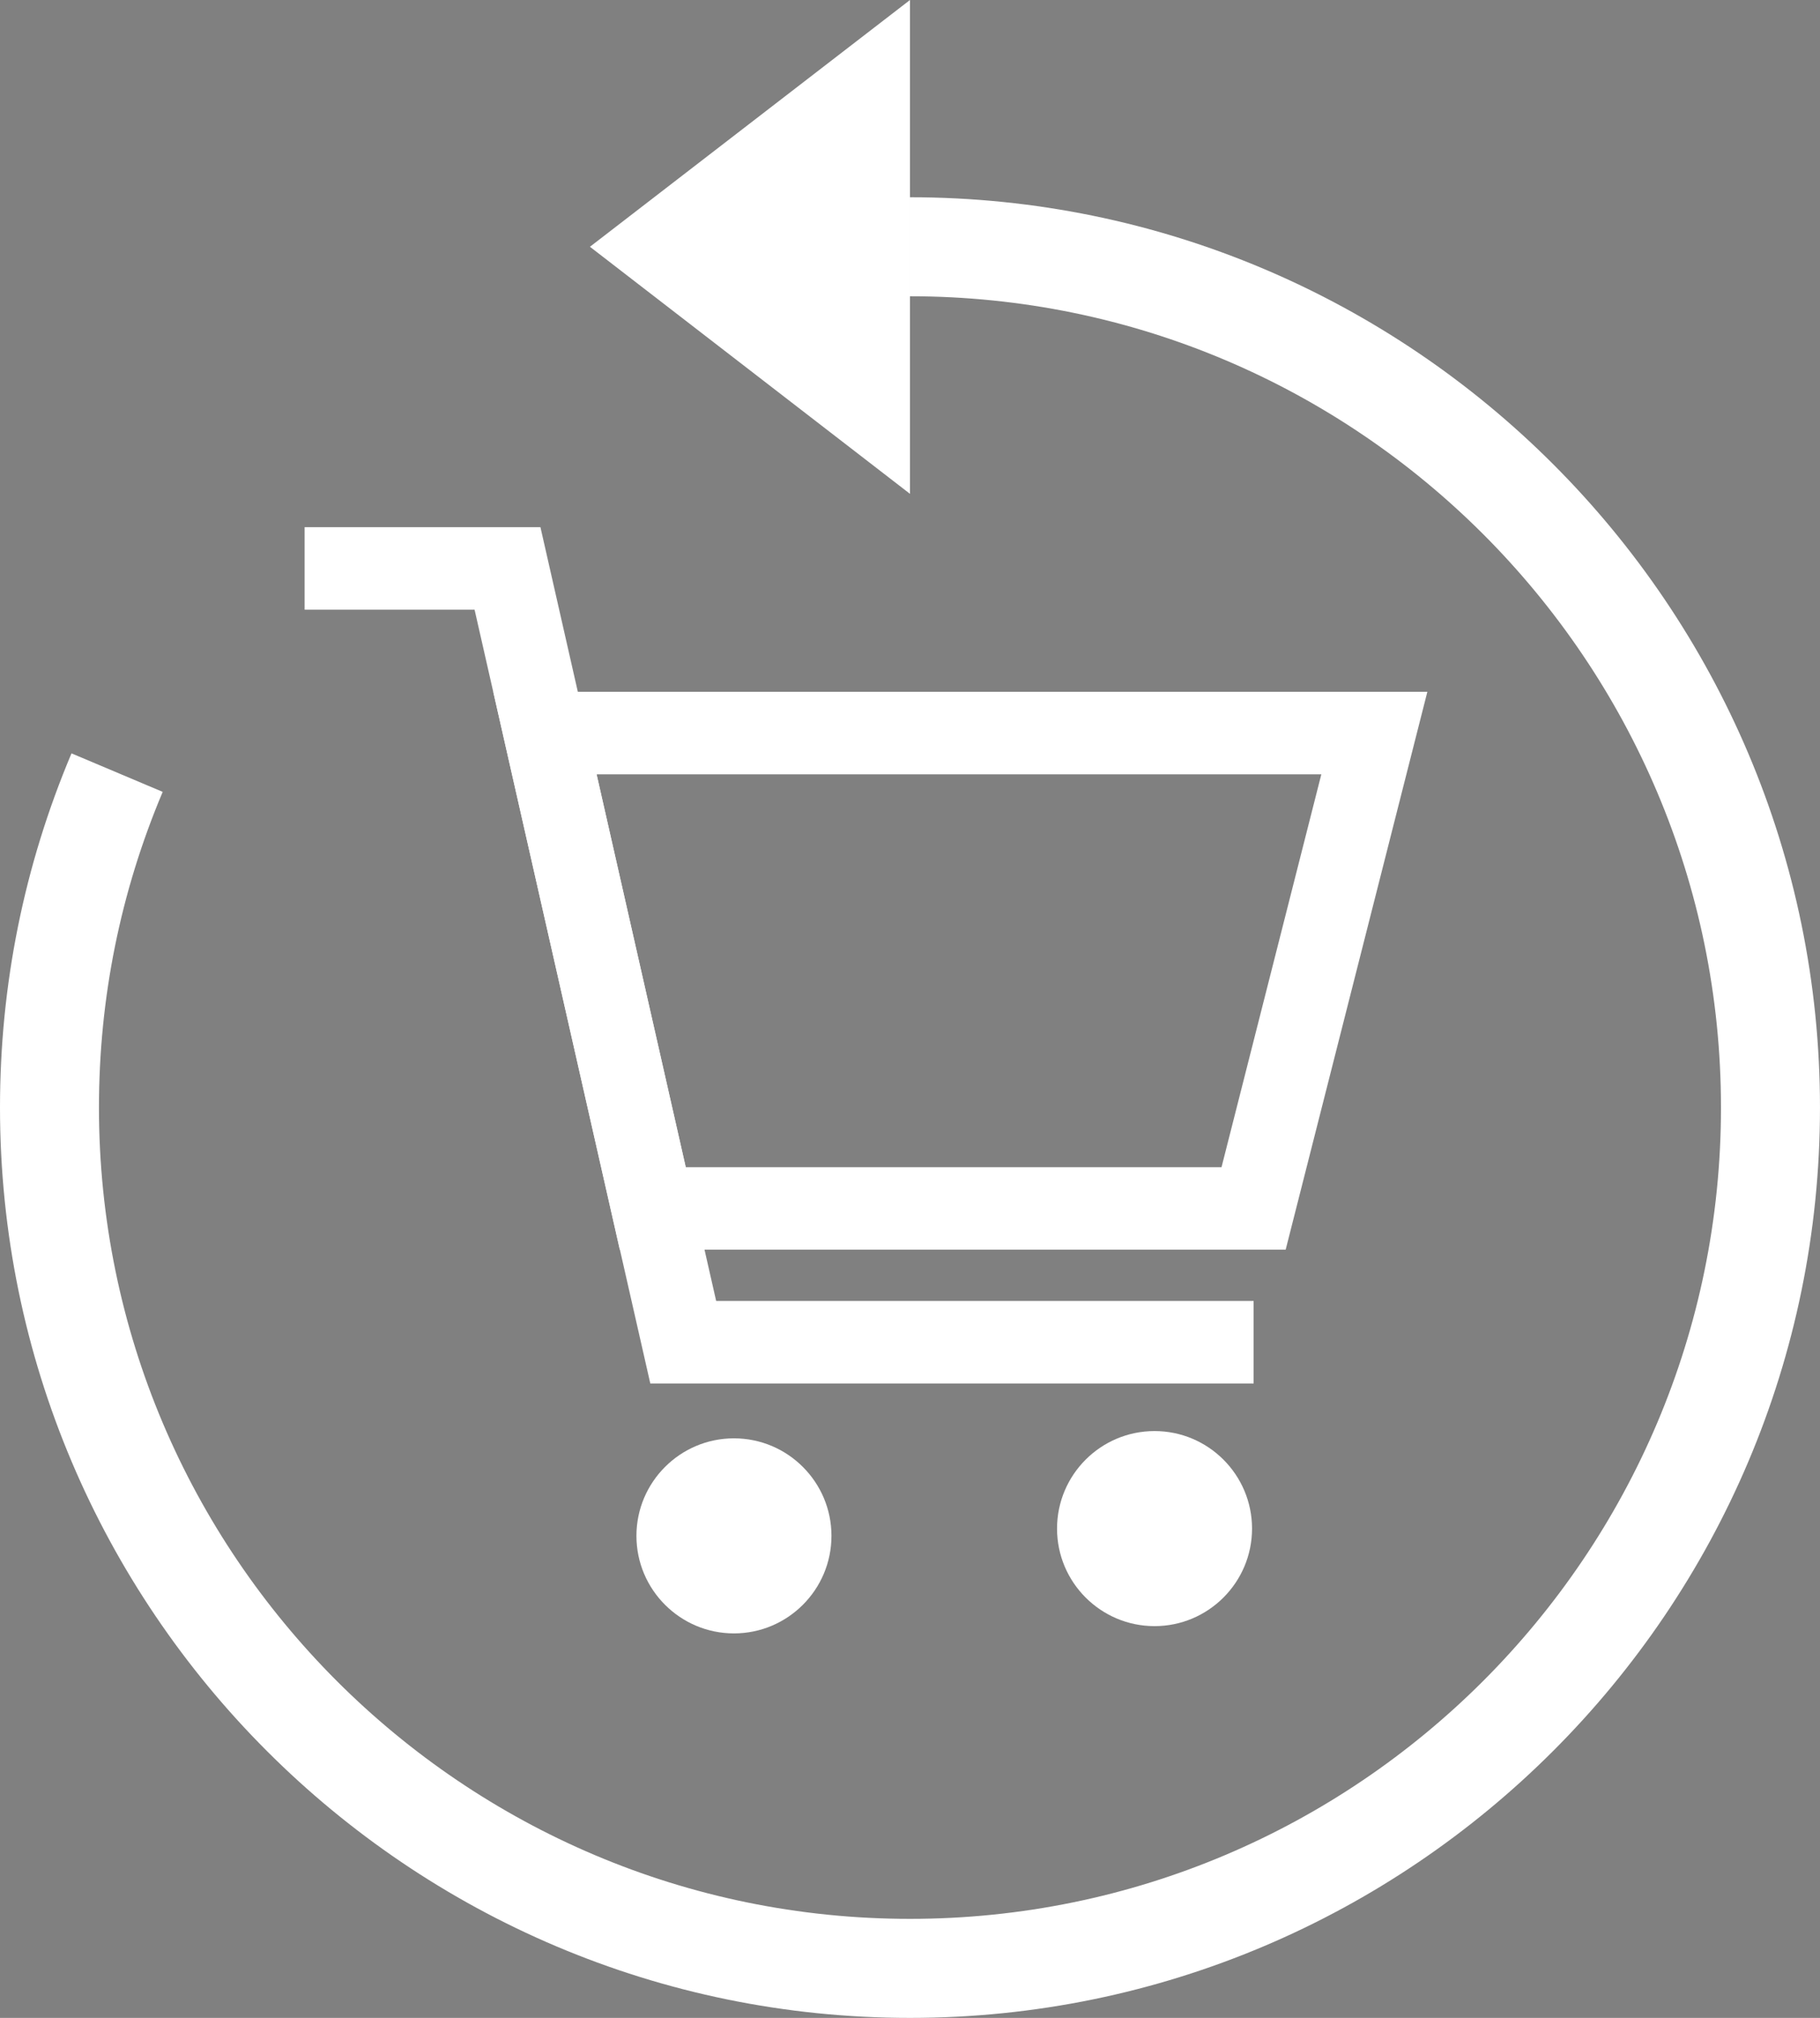
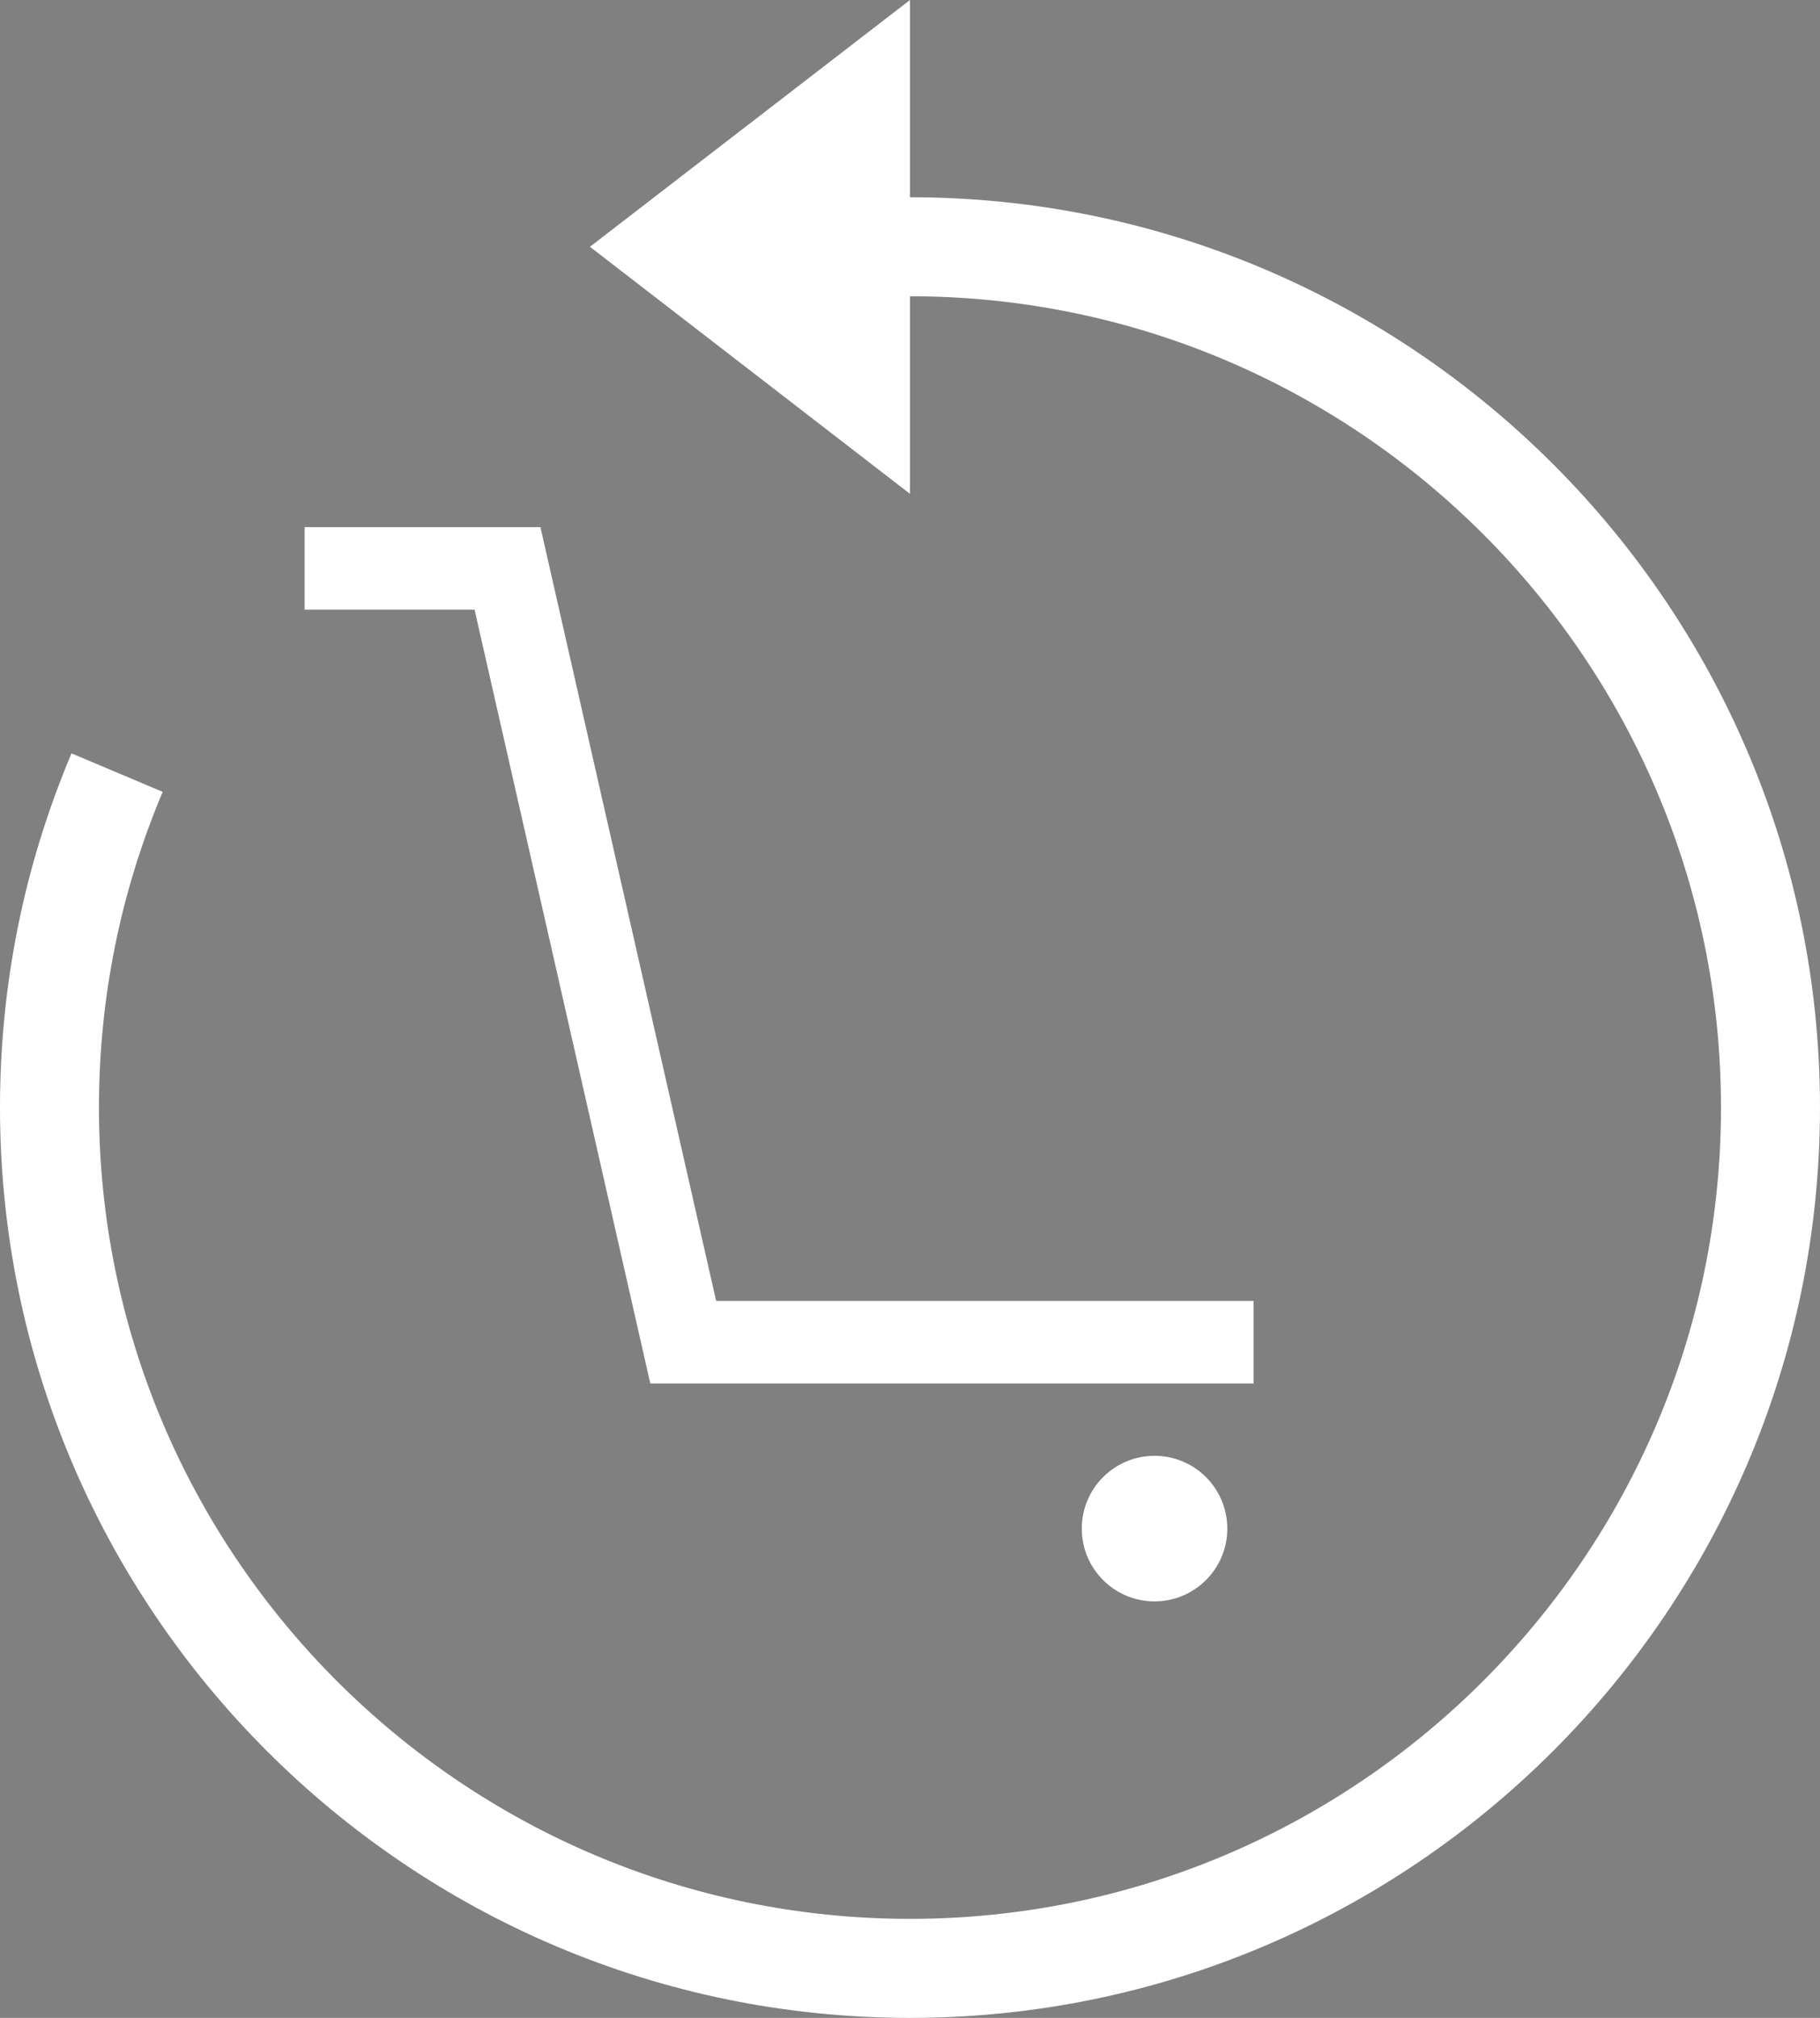
<svg xmlns="http://www.w3.org/2000/svg" version="1.1" id="Layer_1" x="0px" y="0px" width="123.218px" height="136.568px" viewBox="0 0 123.218 136.568" style="enable-background:new 0 0 123.218 136.568;" xml:space="preserve">
  <rect x="0" y="0" width="123.218" height="136.568" fill="#808080" stroke="none" />
  <style type="text/css">
	.st0{fill:none;stroke:#000000;stroke-width:0.507;stroke-miterlimit:10;}
	.st1{fill:#FFFFFF;}
</style>
  <g>
    <g>
      <path class="st0" d="M61.608,16.701" />
    </g>
    <g>
      <path class="st1" d="M61.608,136.568C27.637,136.568,0,108.929,0,74.958c0-8.297,1.628-16.362,4.841-23.972l6.174,2.607    c-2.862,6.779-4.315,13.969-4.315,21.365c0,30.276,24.632,54.907,54.907,54.907c30.276,0,54.907-24.631,54.907-54.907    c0-30.275-24.631-54.907-54.907-54.907V13.35c33.972,0,61.61,27.637,61.61,61.608C123.218,108.929,95.579,136.568,61.608,136.568z    " />
    </g>
    <g>
      <polygon class="st1" points="61.608,0 61.608,33.422 39.94,16.701   " />
    </g>
    <g>
      <polygon class="st1" points="84.871,93.633 44.027,93.633 32.13,41.263 20.623,41.263 20.623,35.678 36.589,35.678 48.486,88.048     84.871,88.048   " />
    </g>
    <g>
-       <path class="st1" d="M87.042,84.578H41.961l-8.564-37.76h63.239L87.042,84.578z M46.422,78.993H82.7l6.757-26.589H40.391    L46.422,78.993z" />
-     </g>
+       </g>
    <g>
-       <circle class="st1" cx="49.691" cy="103.944" r="4.926" />
-       <path class="st1" d="M49.69,110.546c-3.64,0-6.602-2.96-6.602-6.602c0-3.64,2.962-6.6,6.602-6.6c3.64,0,6.602,2.96,6.602,6.6    C56.292,107.586,53.33,110.546,49.69,110.546z M49.69,100.693c-1.793,0-3.251,1.458-3.251,3.251c0,1.793,1.458,3.253,3.251,3.253    s3.251-1.46,3.251-3.253C52.941,102.151,51.483,100.693,49.69,100.693z" />
-     </g>
+       </g>
    <g>
      <circle class="st1" cx="78.165" cy="103.453" r="4.926" />
-       <path class="st1" d="M78.166,110.054c-3.642,0-6.602-2.96-6.602-6.6c0-3.642,2.96-6.602,6.602-6.602c3.64,0,6.6,2.96,6.6,6.602    C84.766,107.093,81.805,110.054,78.166,110.054z M78.166,100.201c-1.793,0-3.253,1.46-3.253,3.253s1.46,3.251,3.253,3.251    c1.793,0,3.251-1.458,3.251-3.251S79.959,100.201,78.166,100.201z" />
    </g>
  </g>
</svg>